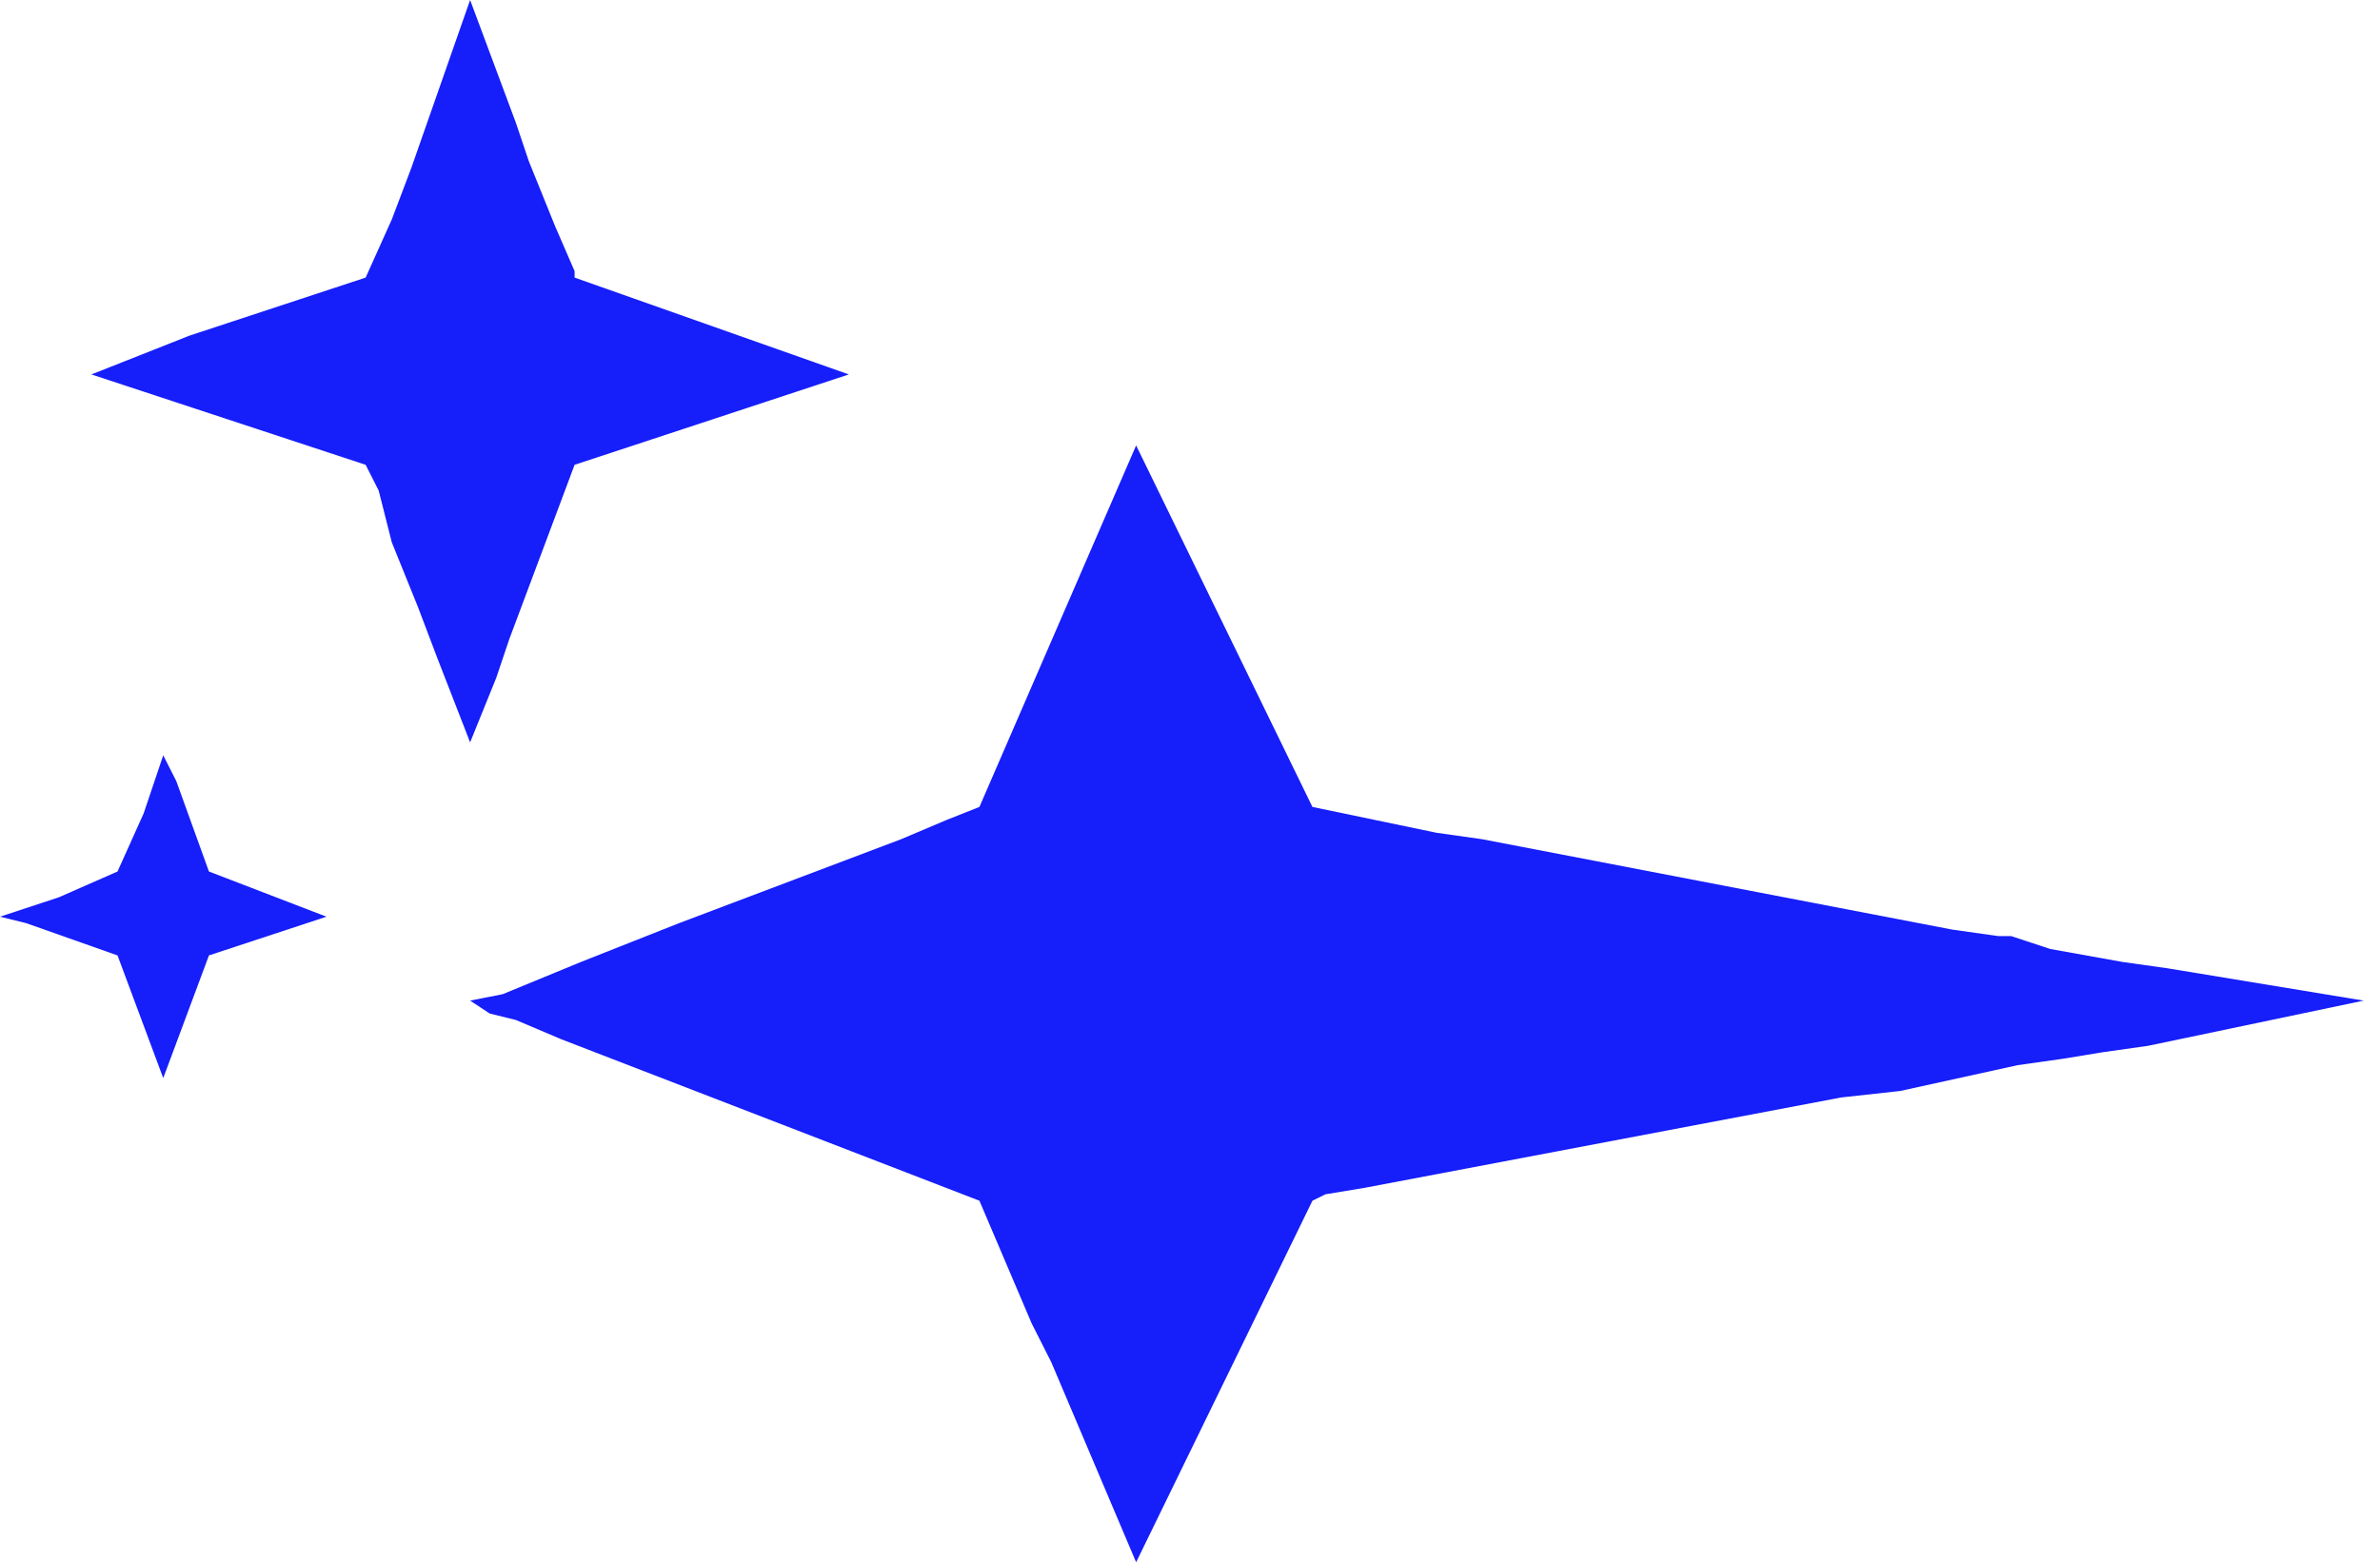
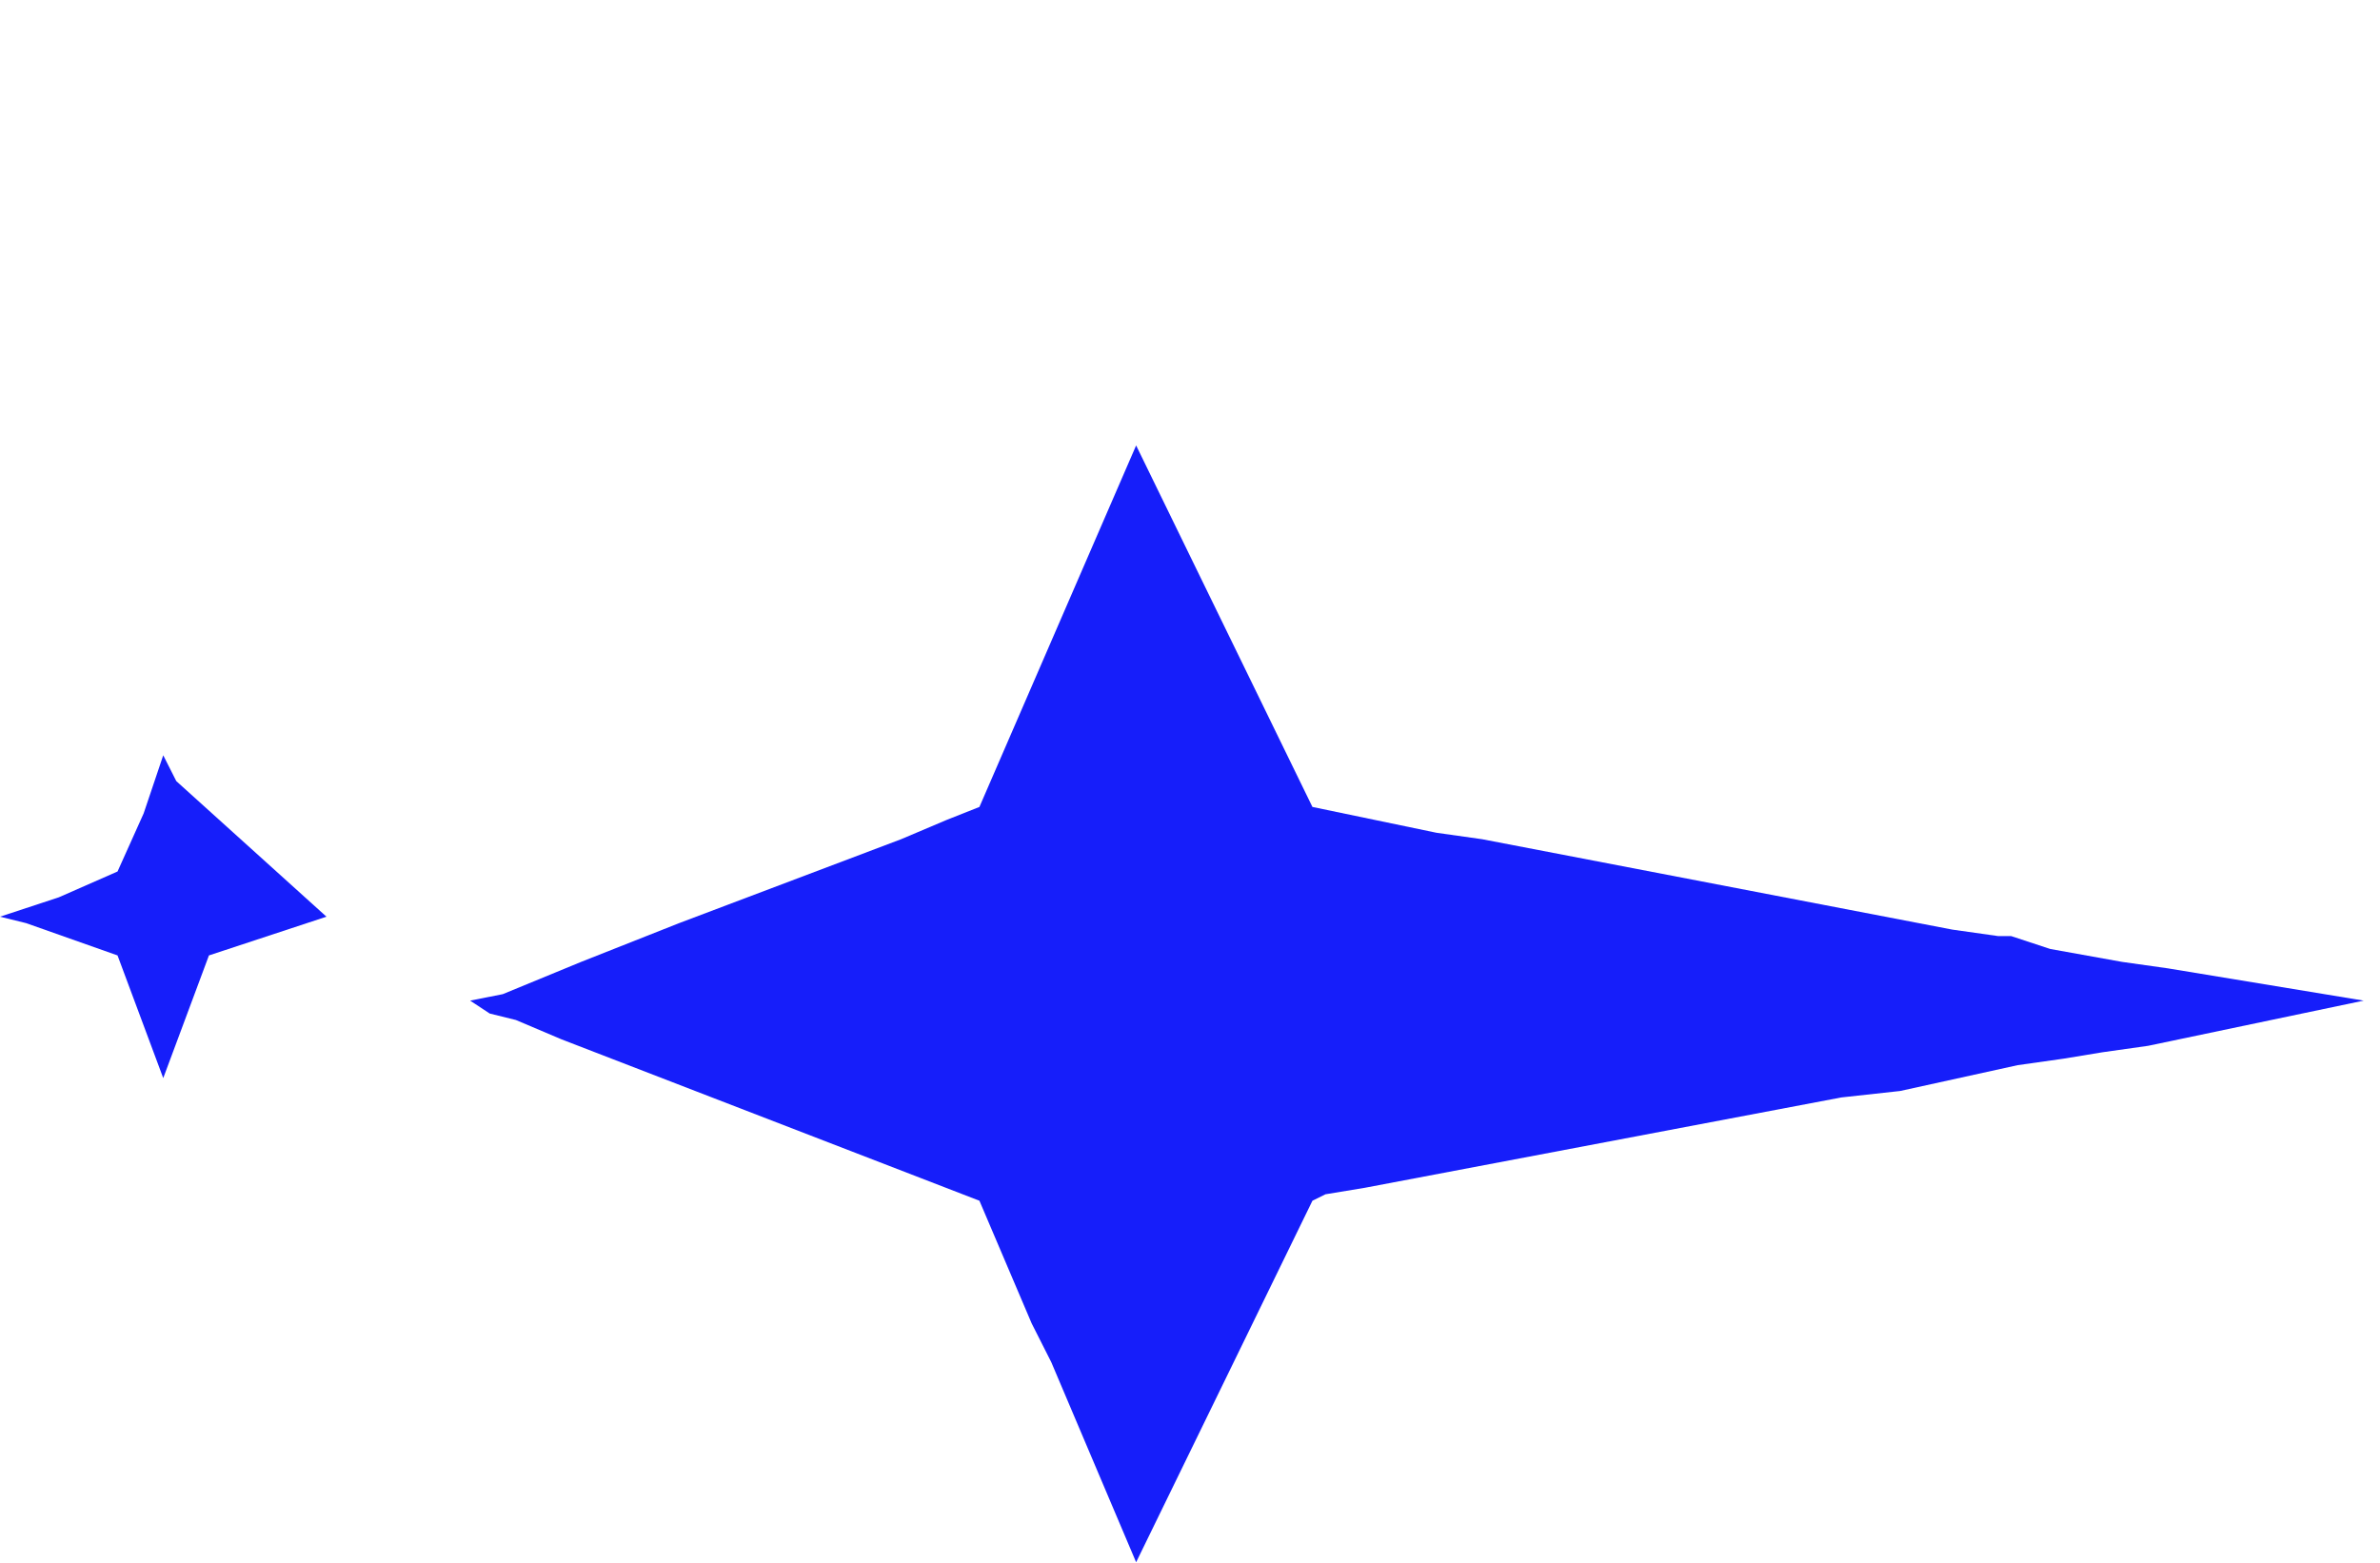
<svg xmlns="http://www.w3.org/2000/svg" fill="none" viewBox="0 0 134 88" height="88" width="134">
  <g clip-path="url(#clip0_43_2)">
-     <path fill="#161EFA" d="M47.792 21.084L32.351 26.173L28.675 35.987L27.94 38.168L26.469 41.803L24.631 37.078L23.528 34.17L22.058 30.535L21.322 27.627L20.587 26.173L5.147 21.084L10.661 18.902L20.587 15.631L22.058 12.359L23.16 9.451L26.469 0L29.043 6.907L29.778 9.088L31.248 12.723L32.351 15.267V15.631L47.792 21.084Z" />
    <path fill="#161EFA" d="M133.081 56.344L120.949 58.888L118.376 59.252L116.17 59.615L113.597 59.979L106.98 61.433L103.671 61.796L76.834 66.885L74.628 67.249L73.893 67.612L63.967 87.969L59.188 76.7L58.085 74.519L55.144 67.612L31.616 58.525L29.043 57.434L27.572 57.071L26.469 56.344L28.307 55.98L32.719 54.163L38.233 51.982L50.733 47.256L53.306 46.166L55.144 45.438L63.967 25.082L73.893 45.438L80.878 46.892L83.451 47.256L109.921 52.345L112.494 52.709H113.229L115.435 53.436L119.479 54.163L122.052 54.526L133.081 56.344Z" />
-     <path fill="#161EFA" d="M18.381 51.618L11.764 53.799L9.191 60.706L6.617 53.799L1.471 51.981L0 51.618L3.309 50.528L6.617 49.074L8.088 45.802L9.191 42.53L9.926 43.984L11.764 49.074L18.381 51.618Z" />
+     <path fill="#161EFA" d="M18.381 51.618L11.764 53.799L9.191 60.706L6.617 53.799L1.471 51.981L0 51.618L3.309 50.528L6.617 49.074L8.088 45.802L9.191 42.53L9.926 43.984L18.381 51.618Z" />
  </g>
  <defs>
    <clipPath id="clip0_43_2">
      <rect fill="white" height="88" width="134" />
    </clipPath>
  </defs>
</svg>